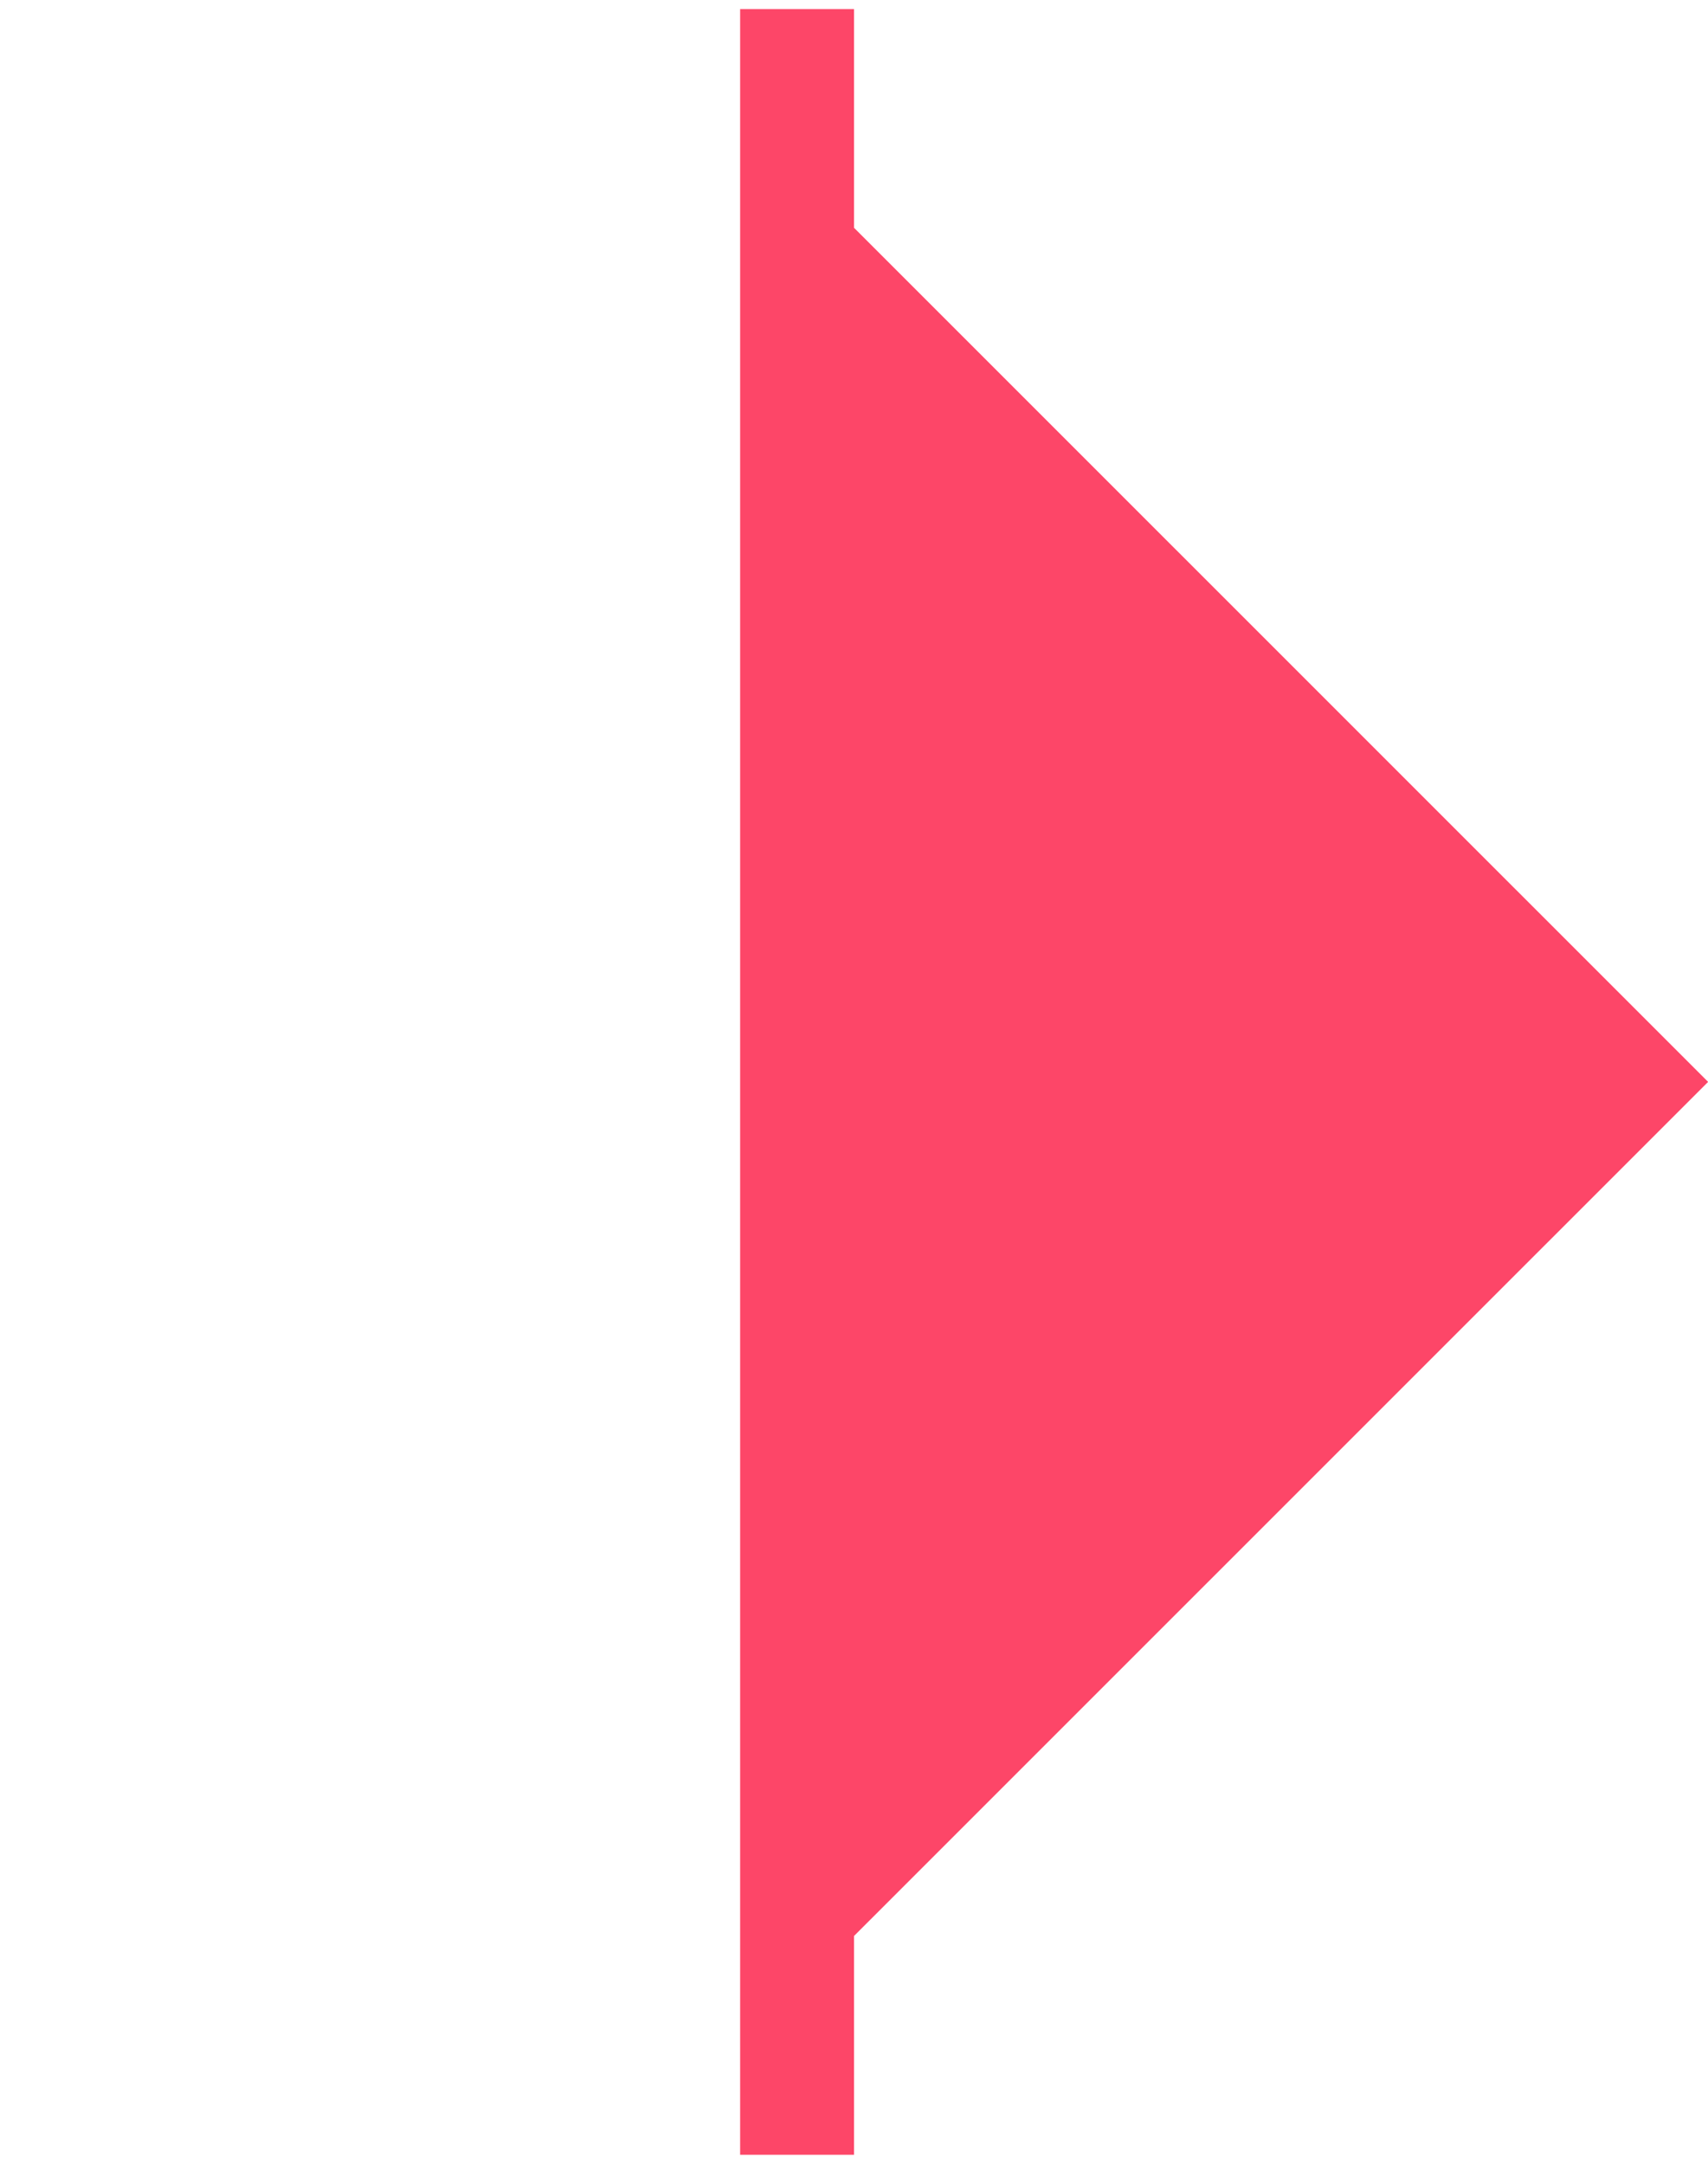
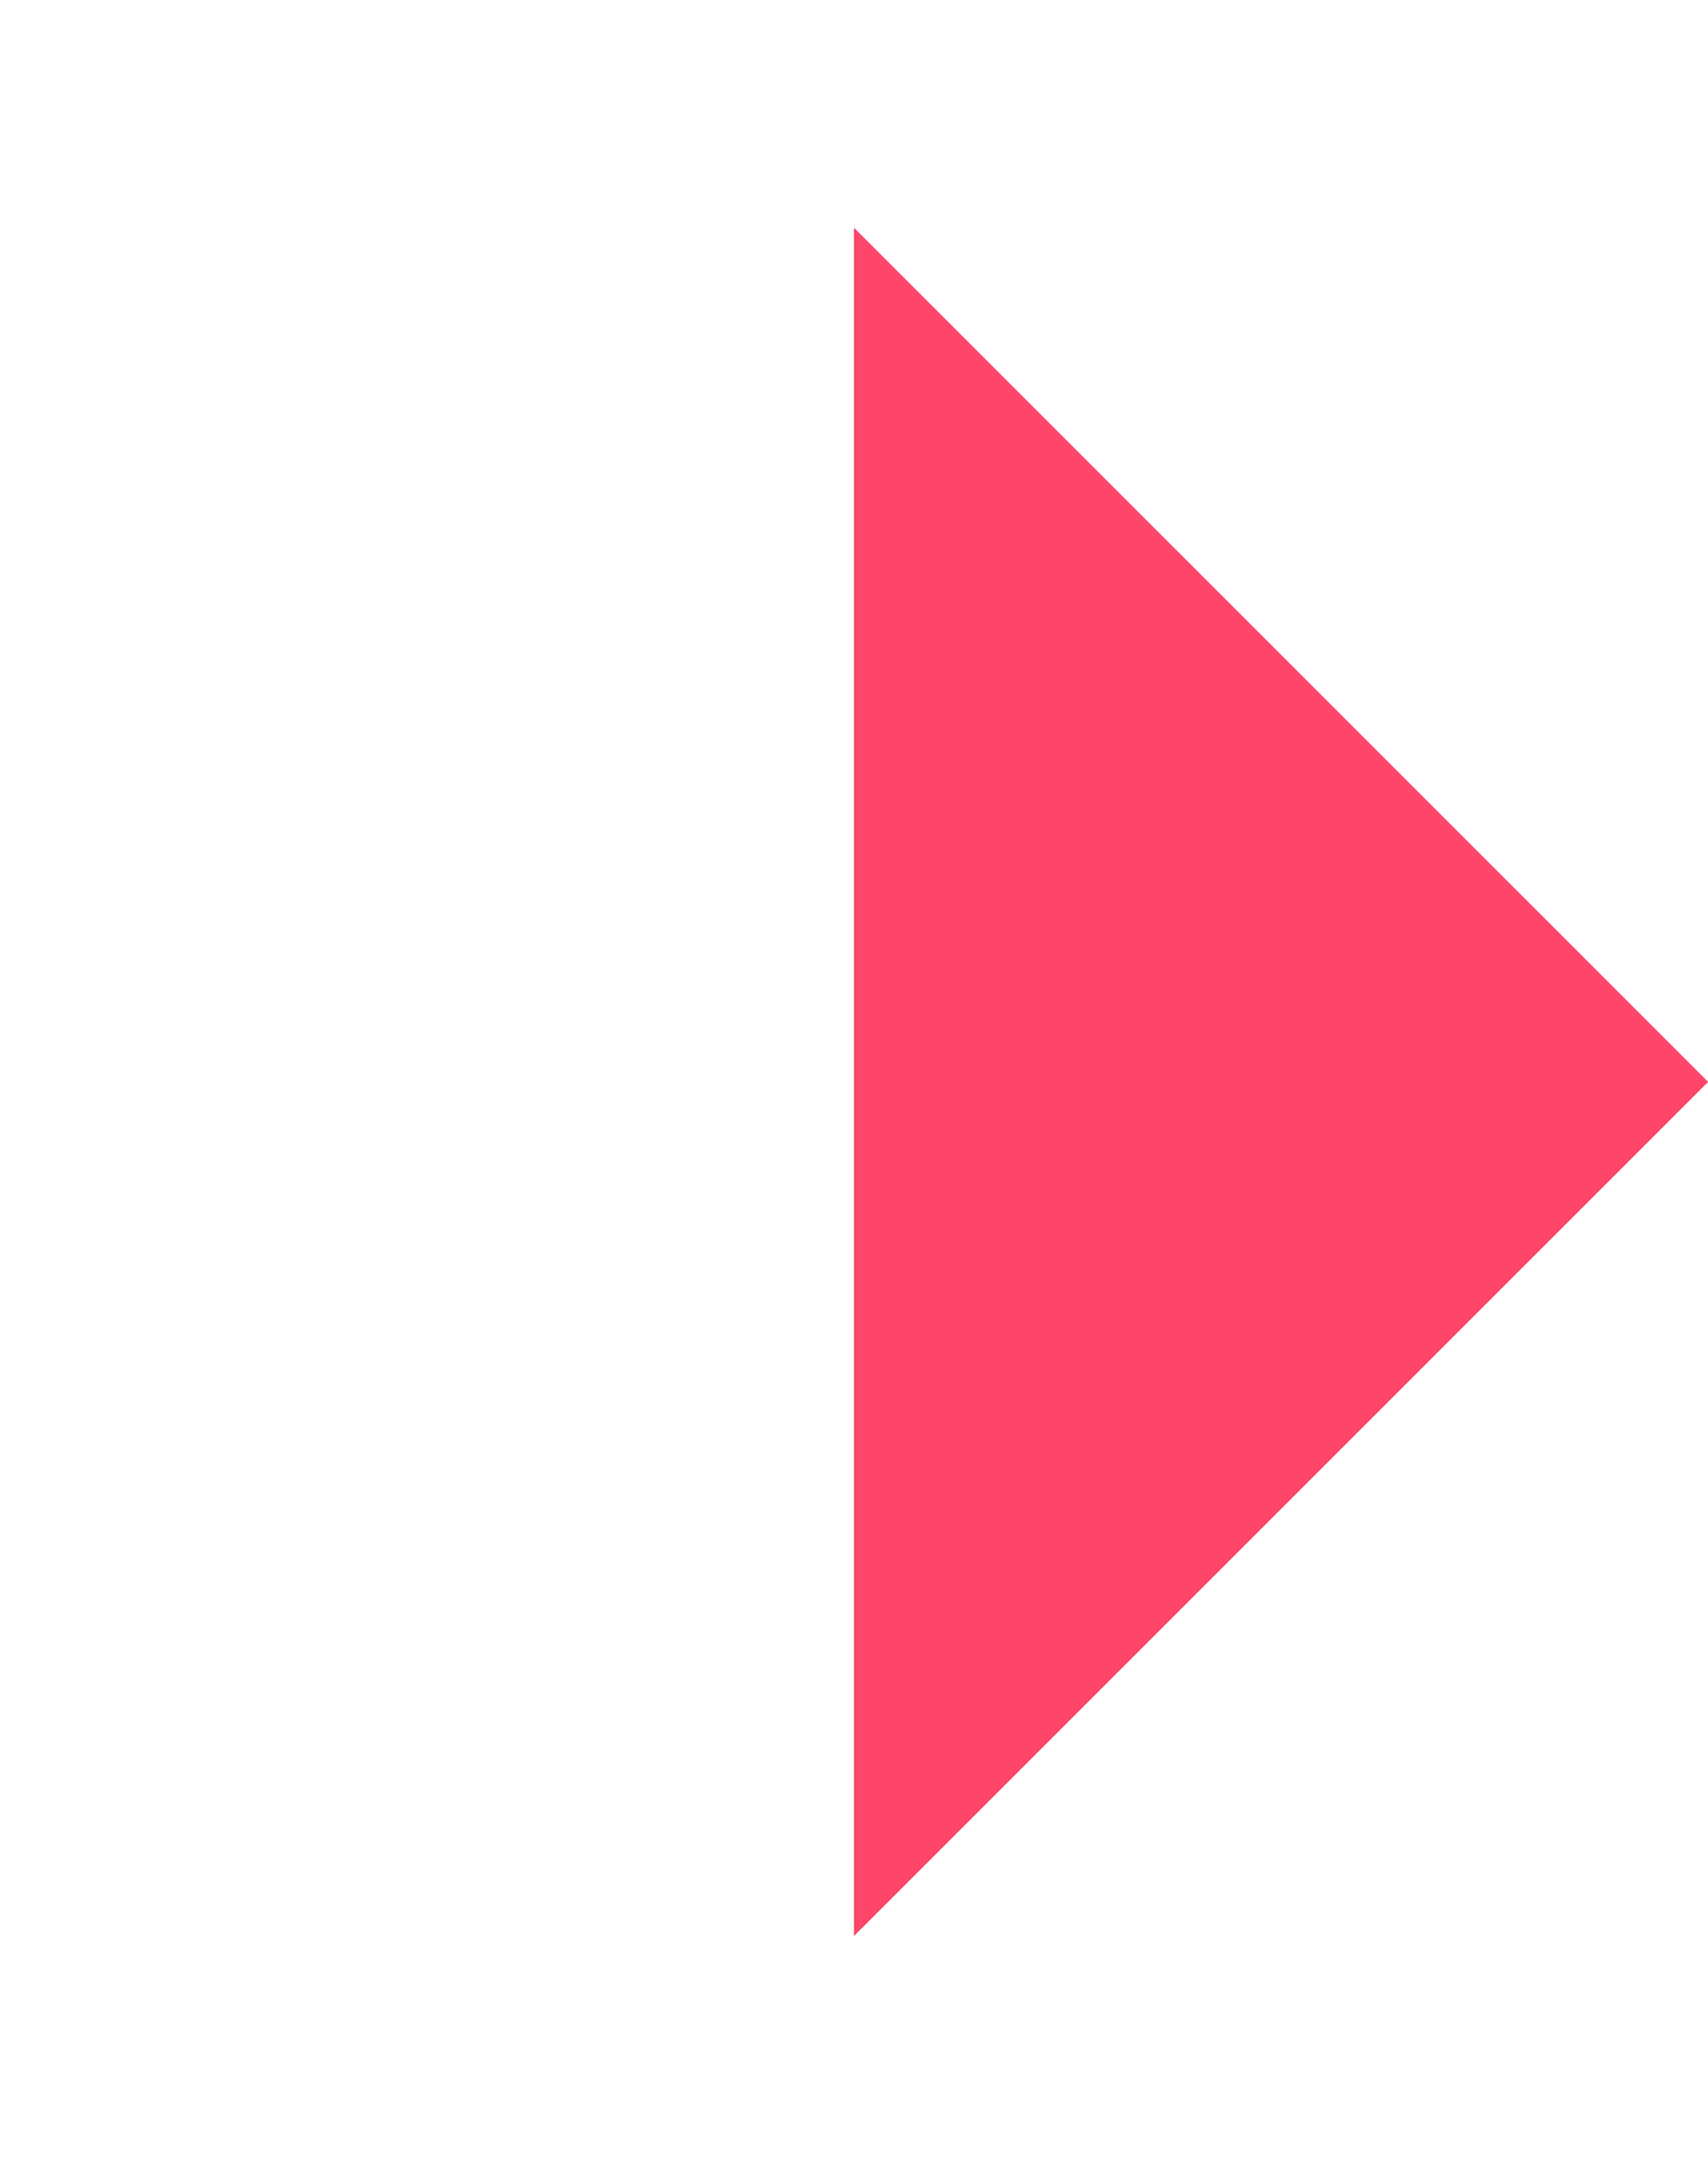
<svg xmlns="http://www.w3.org/2000/svg" width="15" height="19" viewBox="0 0 15 19" fill="none">
  <path d="M7.5 17L15.001 9.5L7.5 2L7.5 17Z" fill="#FD4668" />
-   <rect x="6.5" y="0.08" width="1" height="18.841" fill="#FD4668" />
</svg>